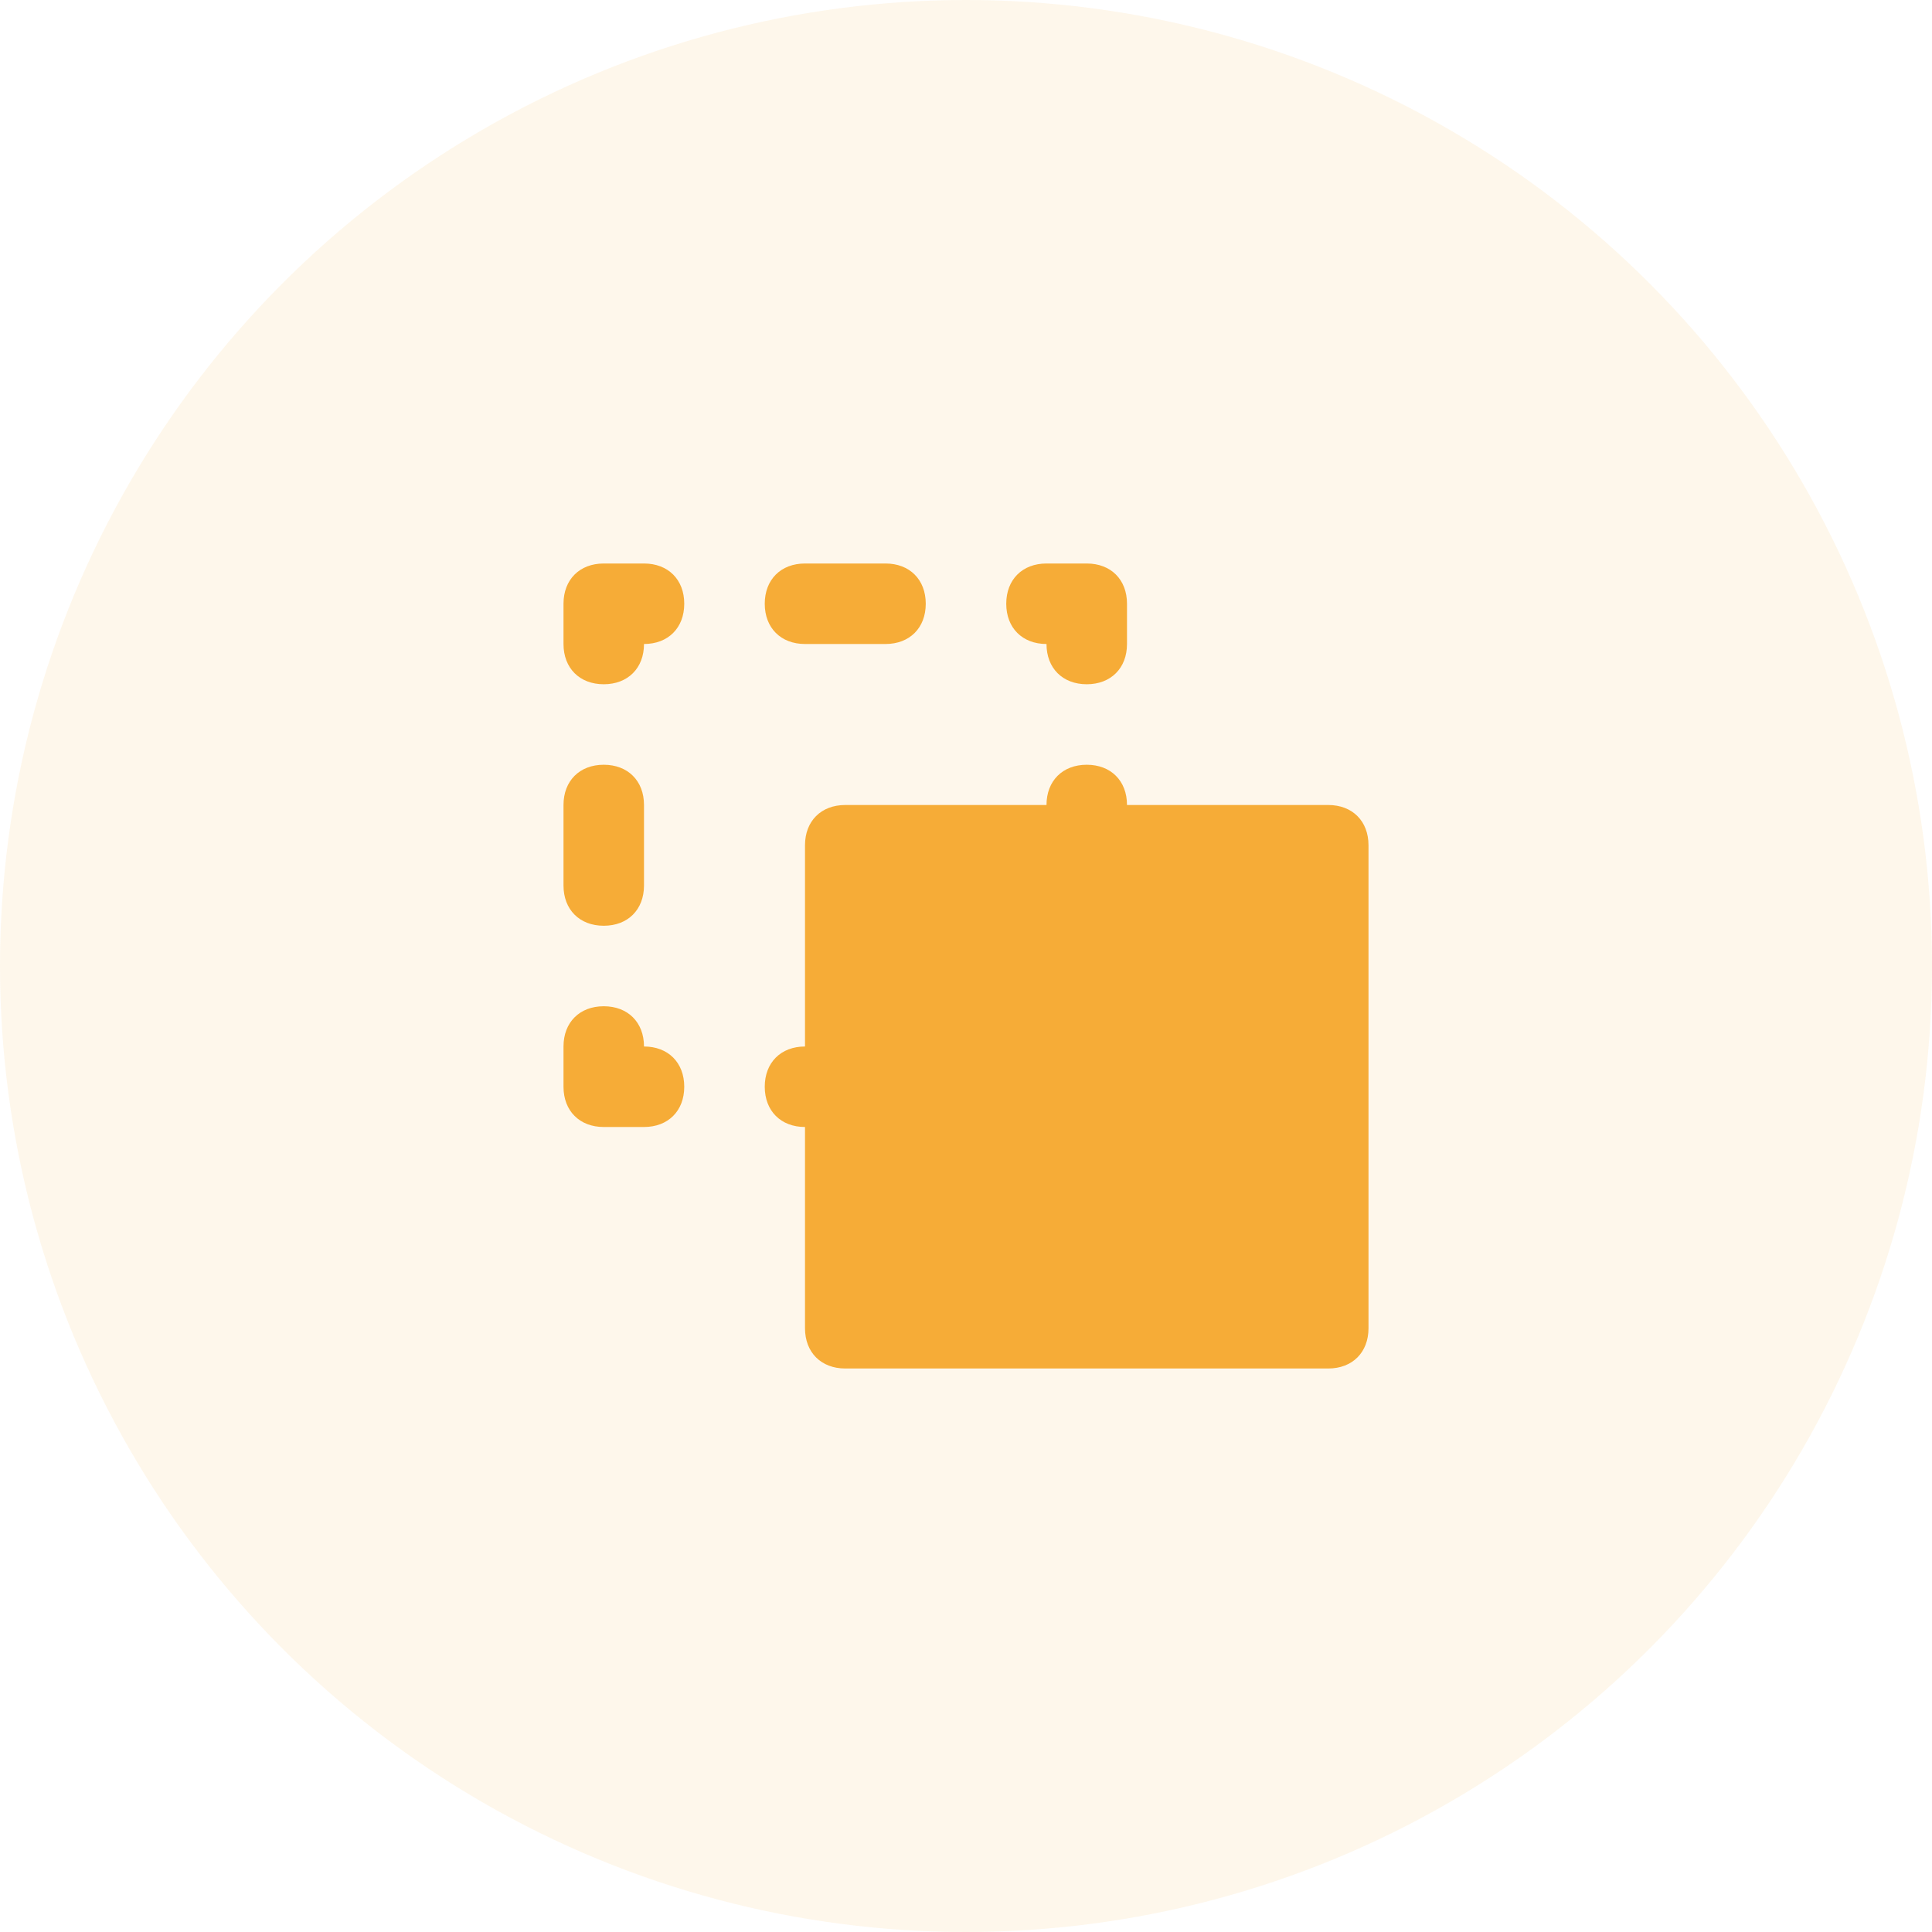
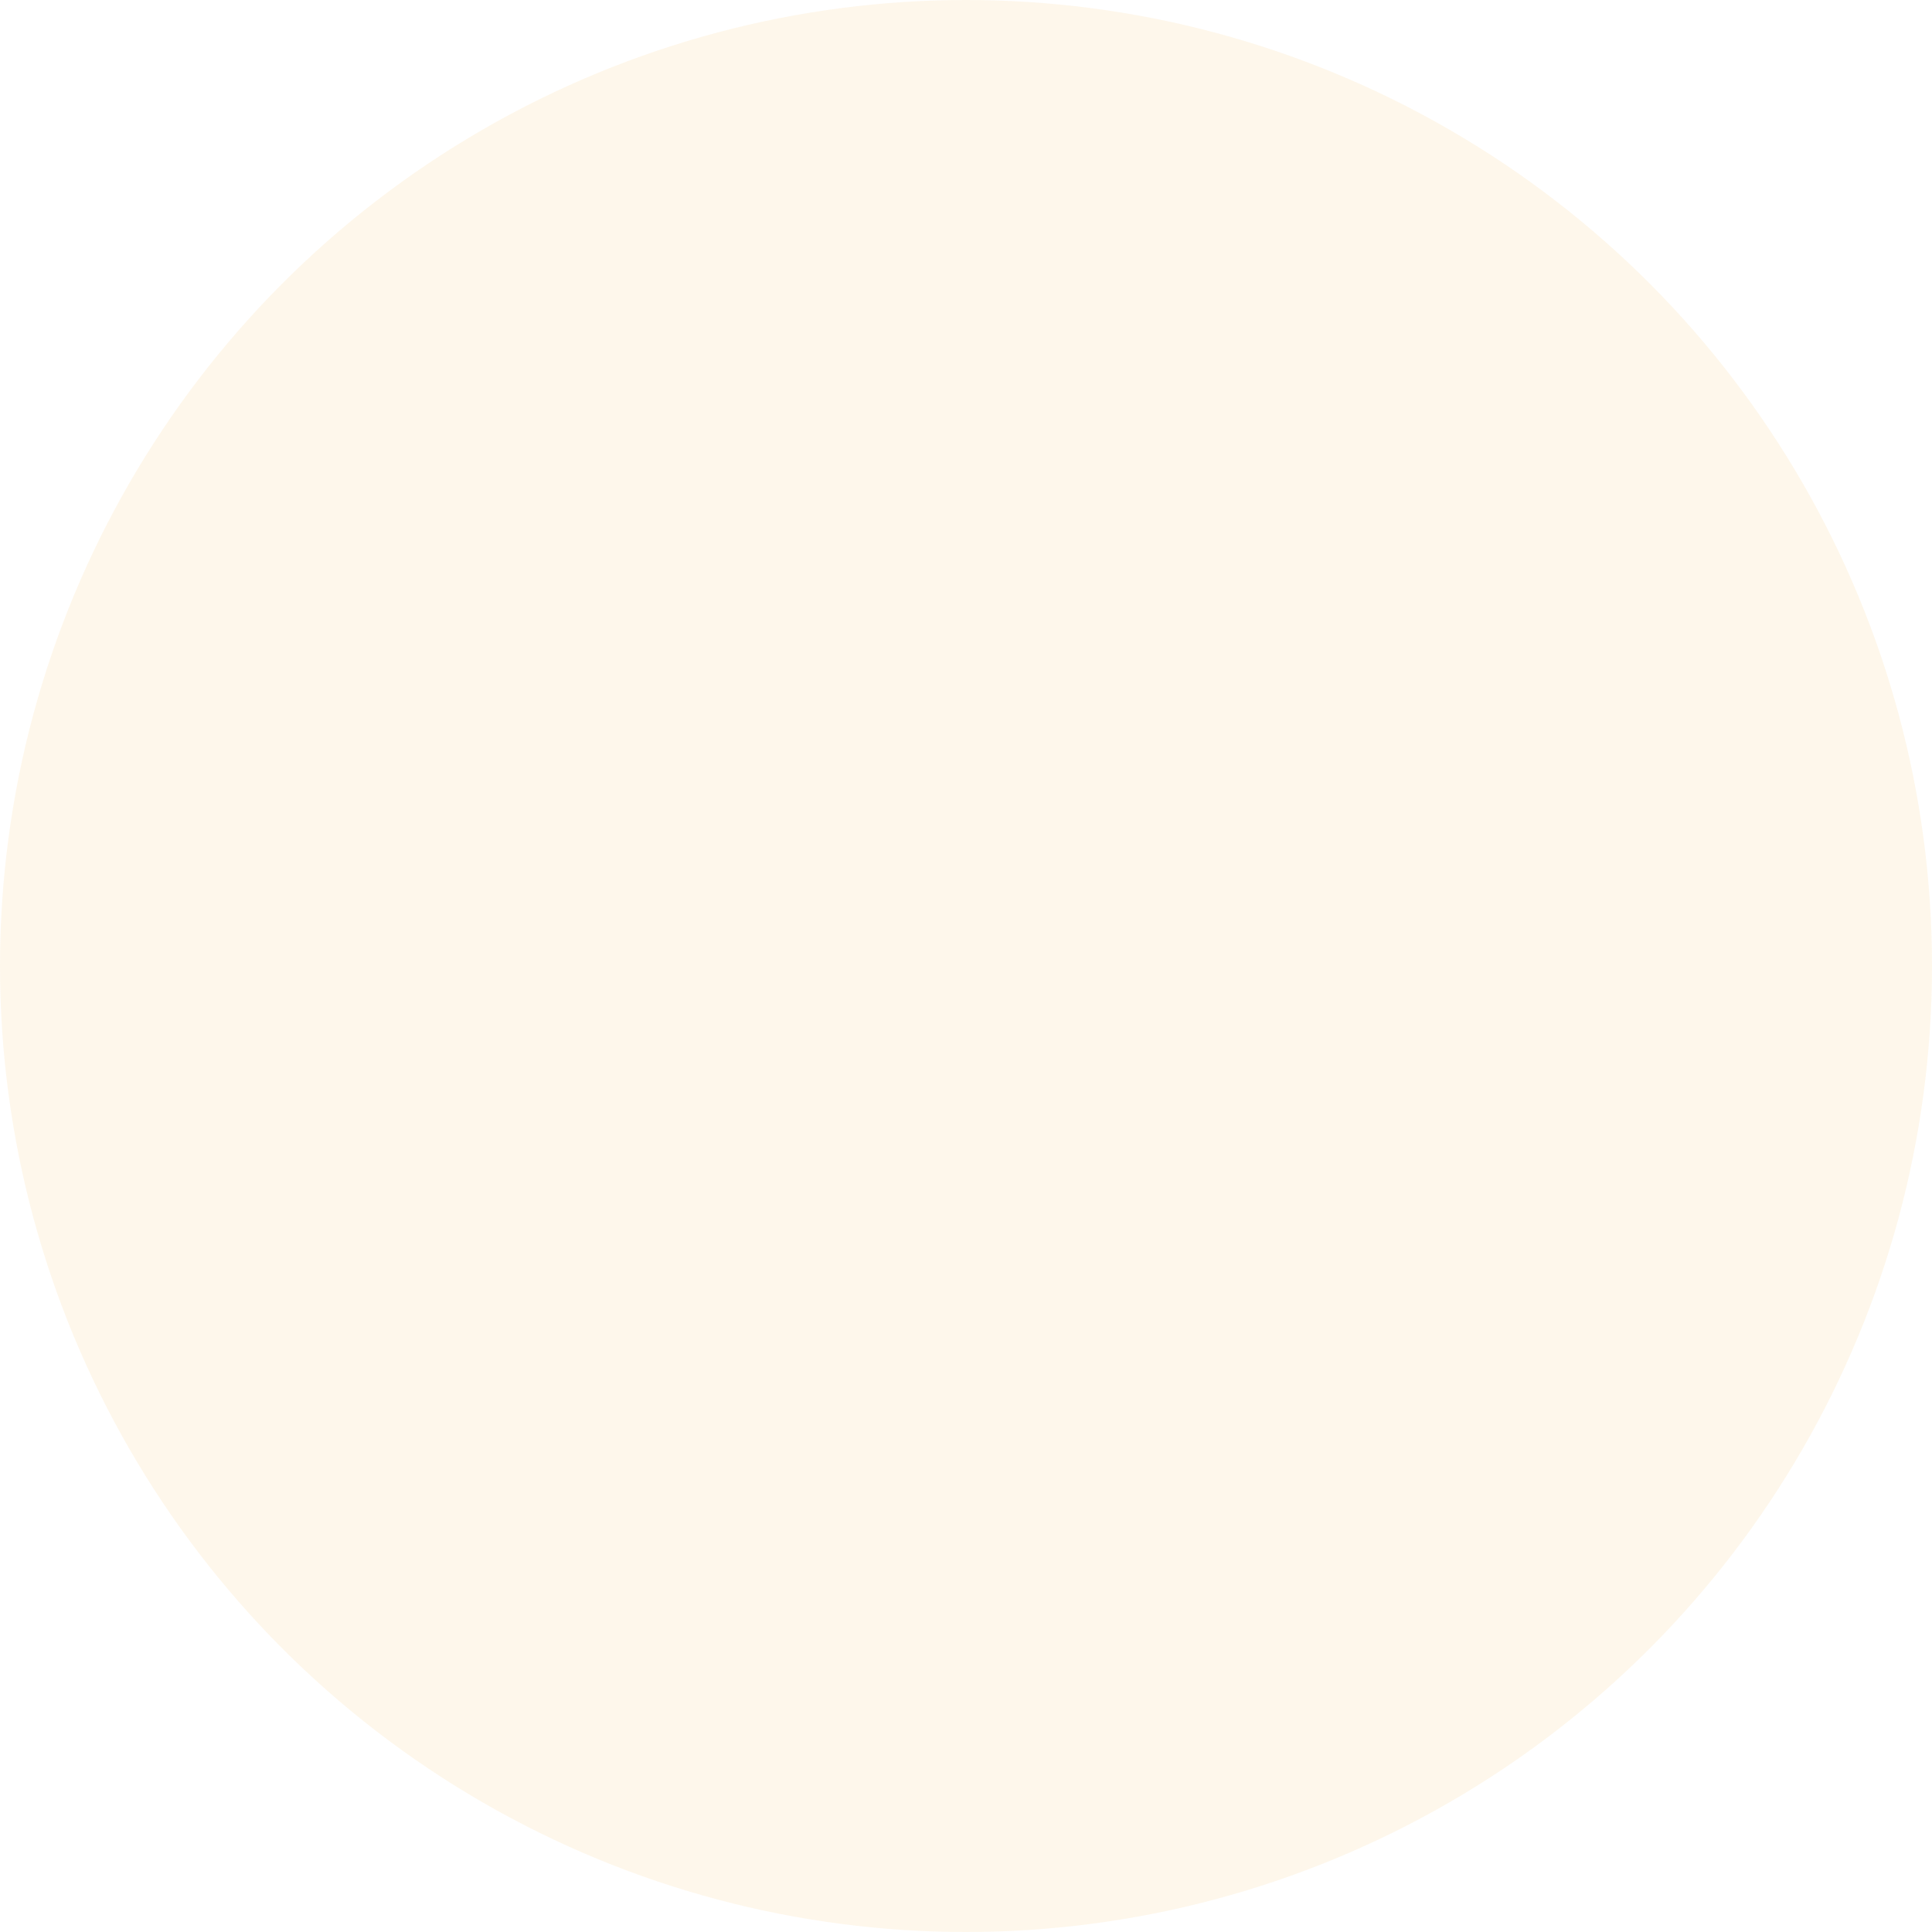
<svg xmlns="http://www.w3.org/2000/svg" width="48" height="48" viewBox="0 0 48 48" fill="none">
  <circle cx="24" cy="24" r="24" fill="#F6AC37" fill-opacity="0.1" />
-   <path d="M20 16H22C22.6 16 23 15.6 23 15C23 14.4 22.6 14 22 14H20C19.4 14 19 14.4 19 15C19 15.6 19.4 16 20 16ZM26 16C26 16.6 26.4 17 27 17C27.6 17 28 16.6 28 16V15C28 14.4 27.6 14 27 14H26C25.4 14 25 14.4 25 15C25 15.6 25.4 16 26 16ZM15 23C15.6 23 16 22.6 16 22V20C16 19.4 15.6 19 15 19C14.4 19 14 19.4 14 20V22C14 22.6 14.4 23 15 23ZM33 20H28C28 19.4 27.6 19 27 19C26.4 19 26 19.4 26 20H21C20.4 20 20 20.4 20 21V26C19.4 26 19 26.4 19 27C19 27.6 19.4 28 20 28V33C20 33.6 20.4 34 21 34H33C33.6 34 34 33.6 34 33V21C34 20.4 33.6 20 33 20ZM16 14H15C14.4 14 14 14.4 14 15V16C14 16.6 14.4 17 15 17C15.6 17 16 16.6 16 16C16.6 16 17 15.6 17 15C17 14.4 16.6 14 16 14ZM16 26C16 25.4 15.6 25 15 25C14.4 25 14 25.4 14 26V27C14 27.6 14.4 28 15 28H16C16.6 28 17 27.6 17 27C17 26.4 16.6 26 16 26Z" fill="#F6AC37" />
</svg>